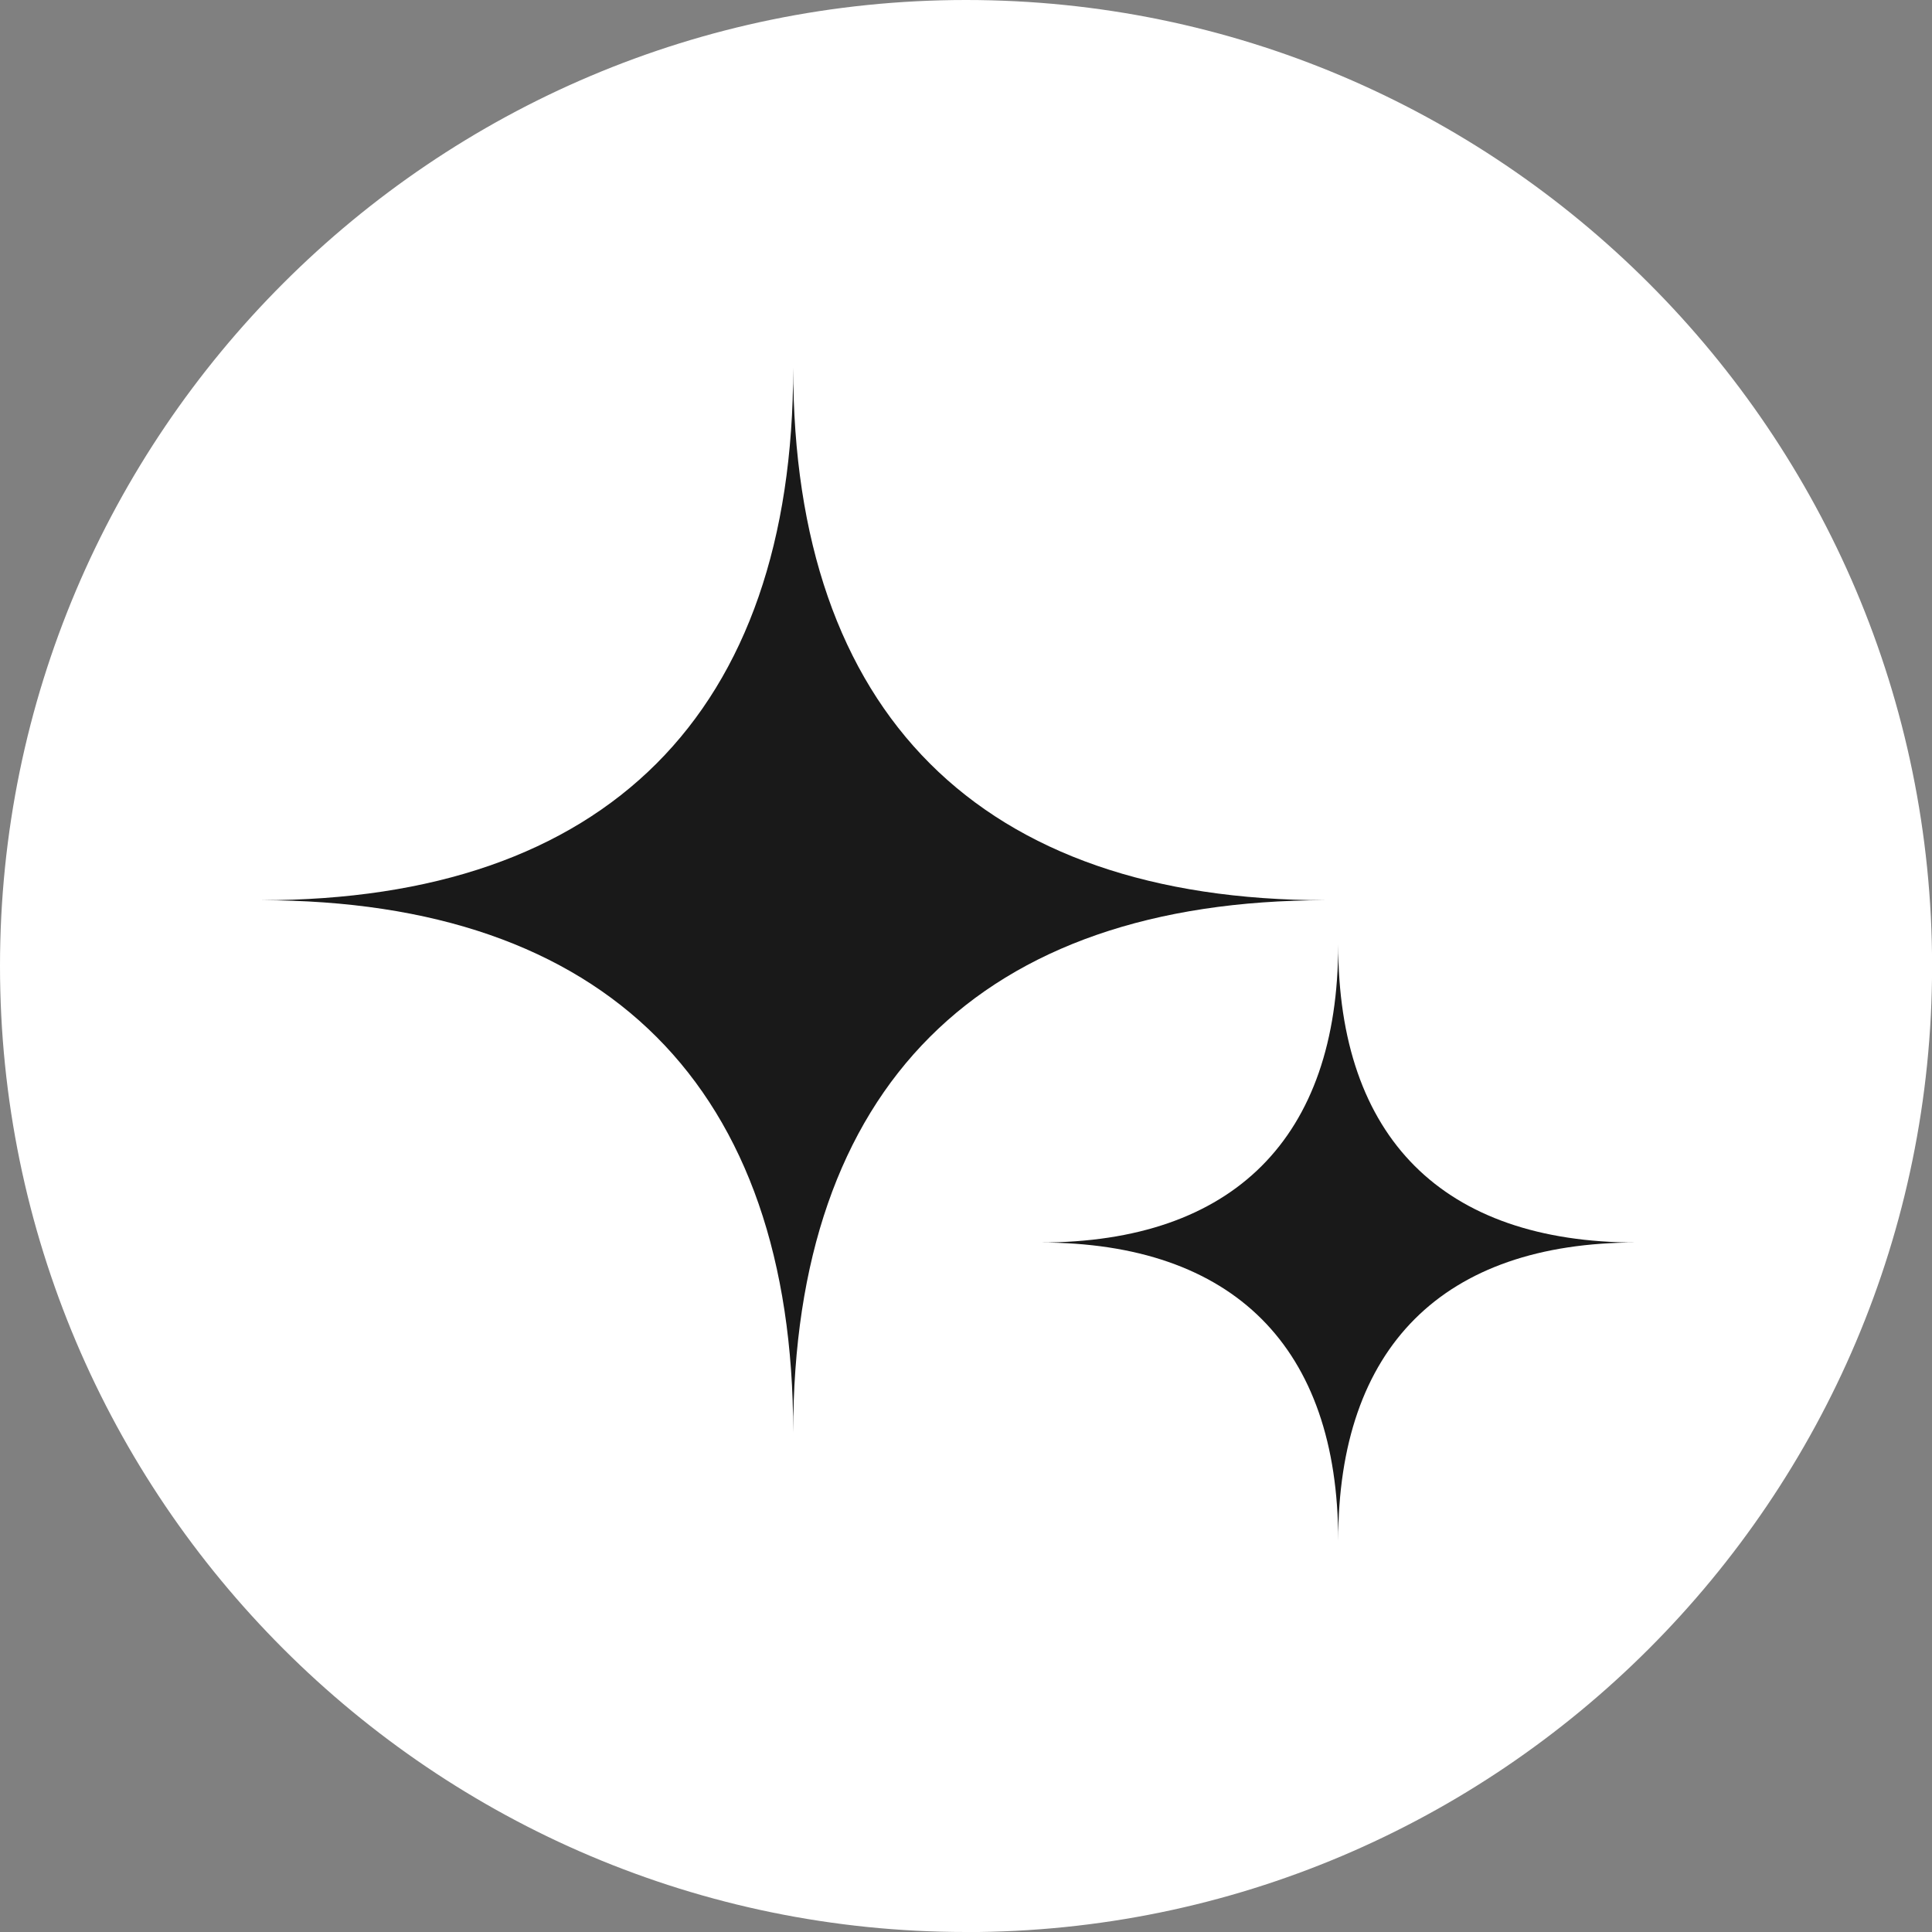
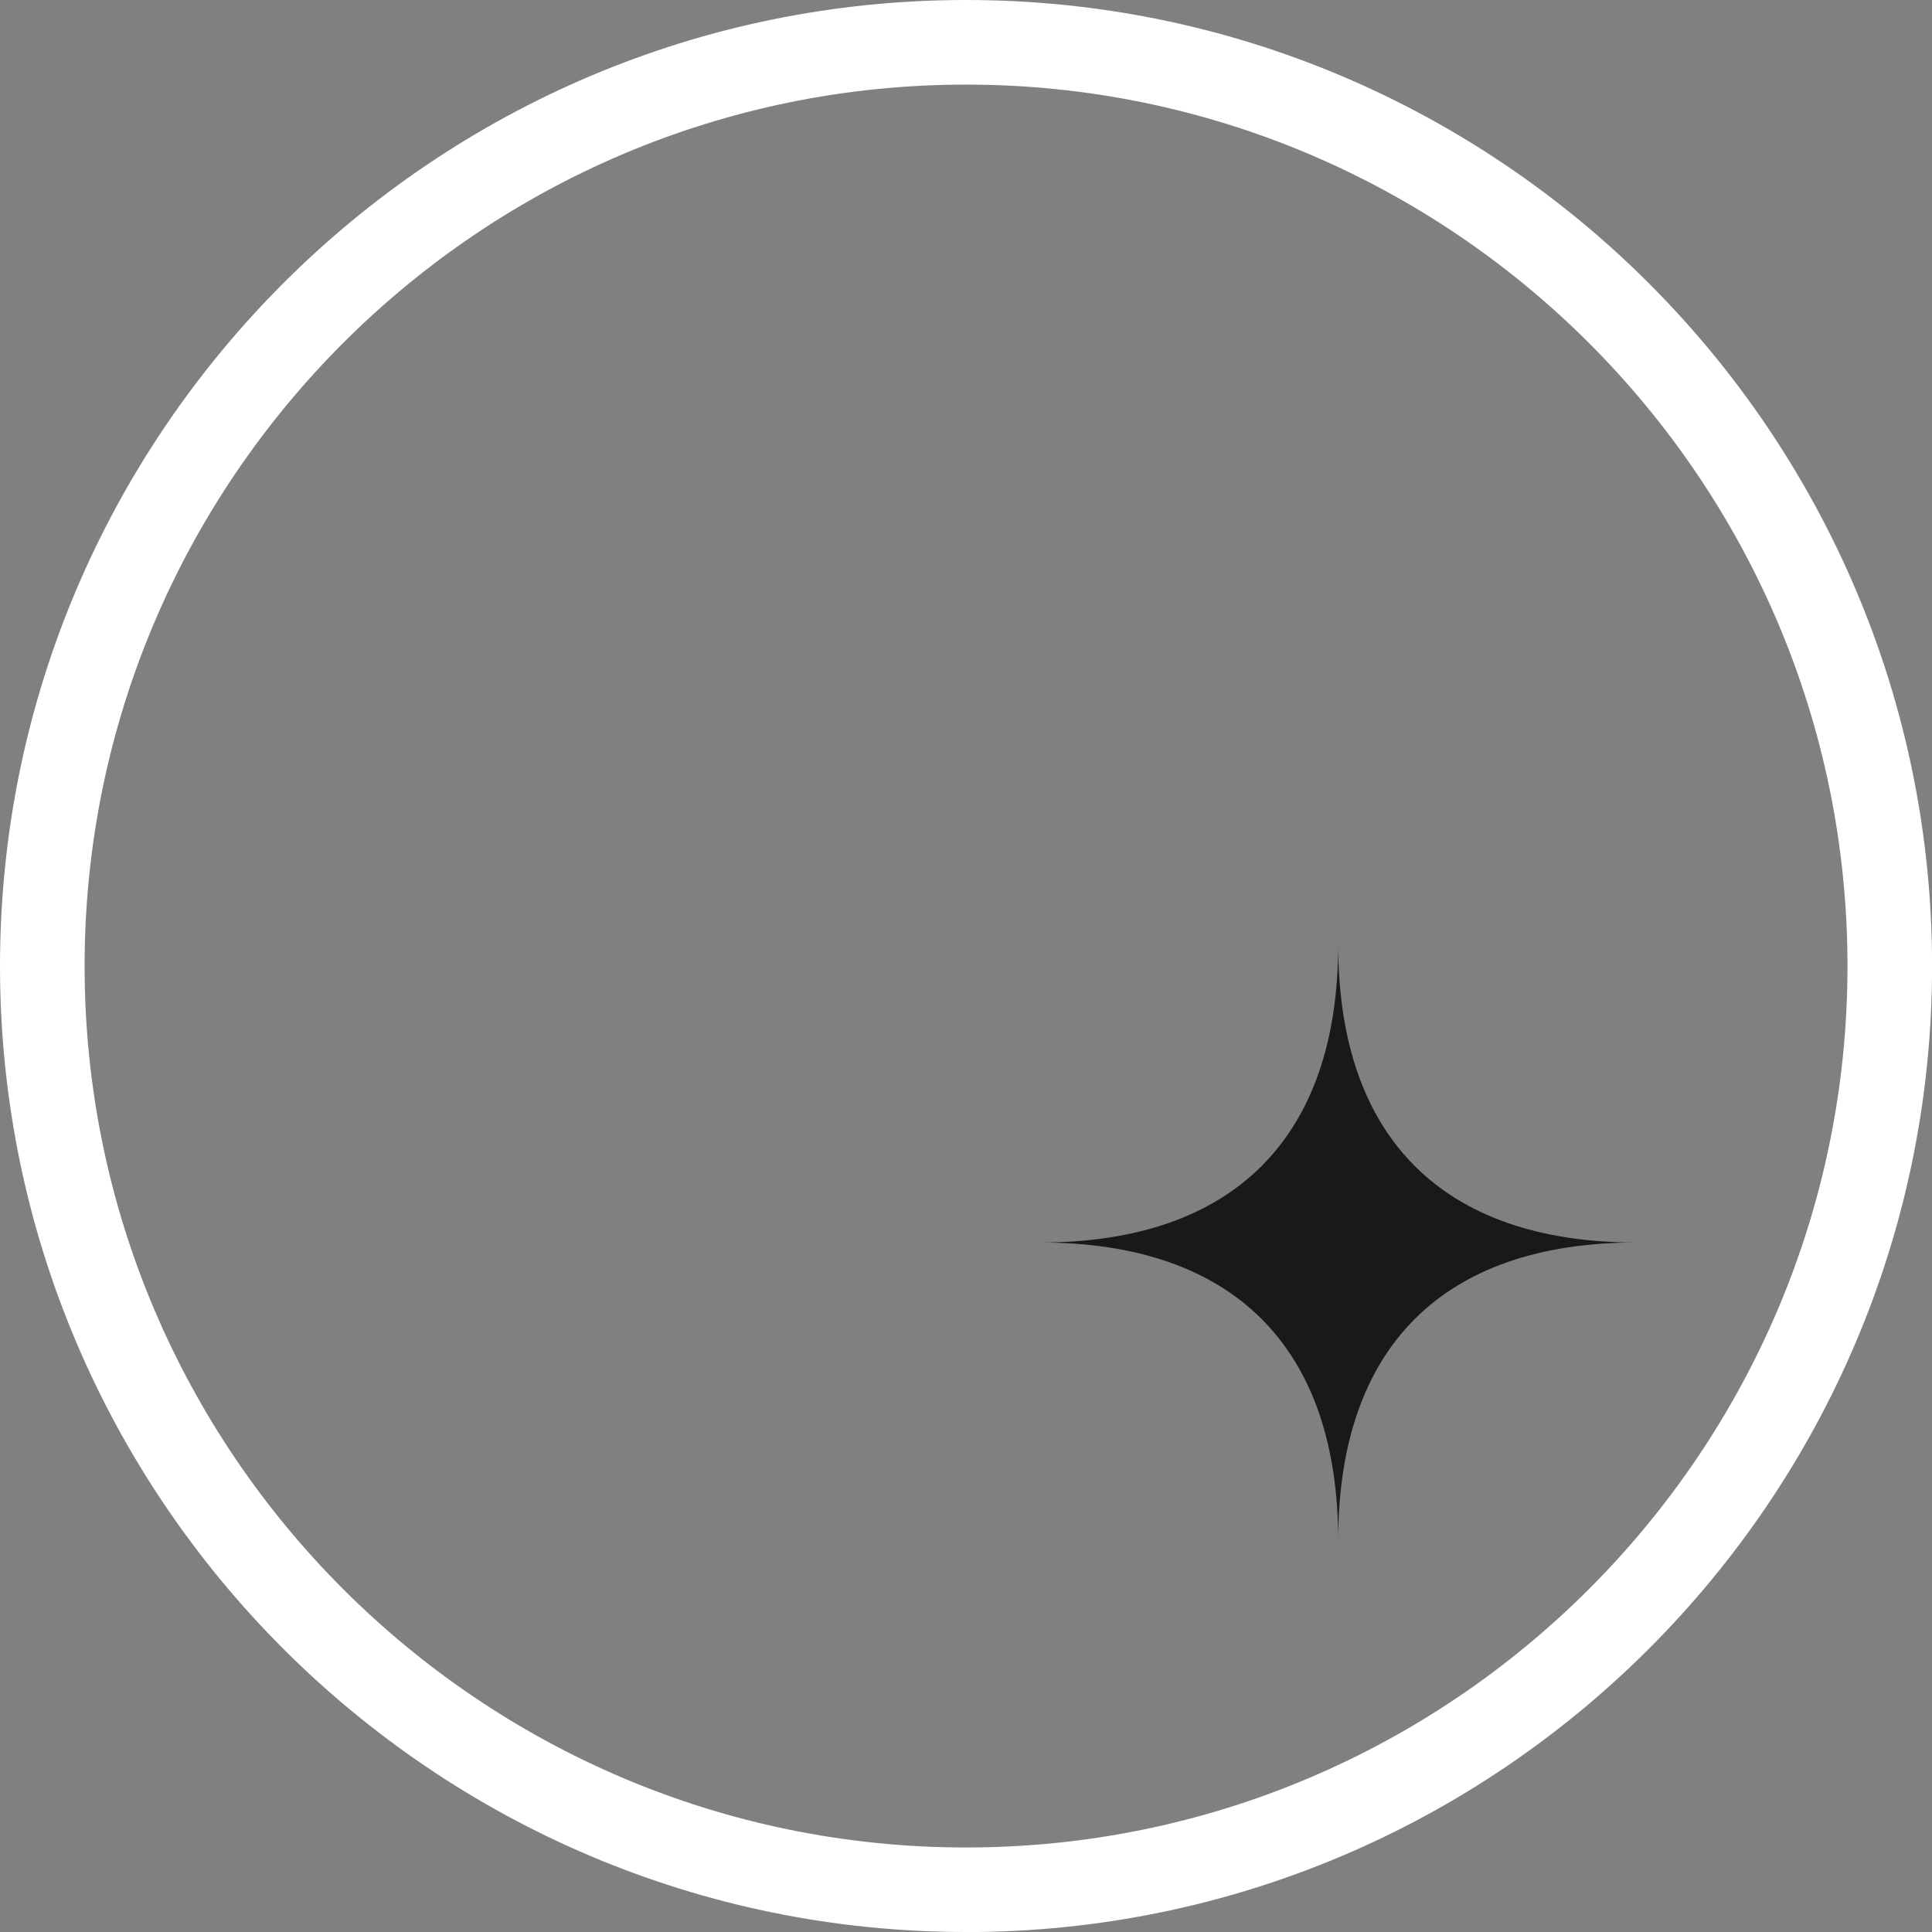
<svg xmlns="http://www.w3.org/2000/svg" id="_圖層_3" viewBox="0 0 228.37 228.37">
  <rect x="0" y="0" width="228.37" height="228.37" fill="#808080" stroke="none" />
  <defs>
    <style>.cls-1{fill:#fff;}.cls-1,.cls-2{stroke-width:0px;}.cls-2{fill:#191919;}</style>
  </defs>
  <path class="cls-1" d="m114.19,228.37C51.22,228.37,0,177.15,0,114.19S51.22,0,114.19,0s114.19,51.22,114.19,114.19-51.22,114.19-114.19,114.19Zm0-218.37C56.74,10,10,56.74,10,114.19s46.74,104.19,104.19,104.19,104.19-46.74,104.19-104.19S171.64,10,114.19,10Z" />
-   <circle class="cls-1" cx="114.19" cy="114.19" r="109.19" />
-   <path class="cls-2" d="m93.76,169.34c0-40.82-22.11-62.93-62.93-62.93,40.82,0,62.93-22.11,62.93-62.93,0,40.82,22.11,62.93,62.93,62.93-40.82,0-62.93,22.11-62.93,62.93Z" />
  <path class="cls-2" d="m158.18,182.1c0-22.85-12.38-35.23-35.23-35.23,22.85,0,35.23-12.38,35.23-35.23,0,22.85,12.38,35.23,35.23,35.23-22.85,0-35.23,12.38-35.23,35.23Z" />
</svg>